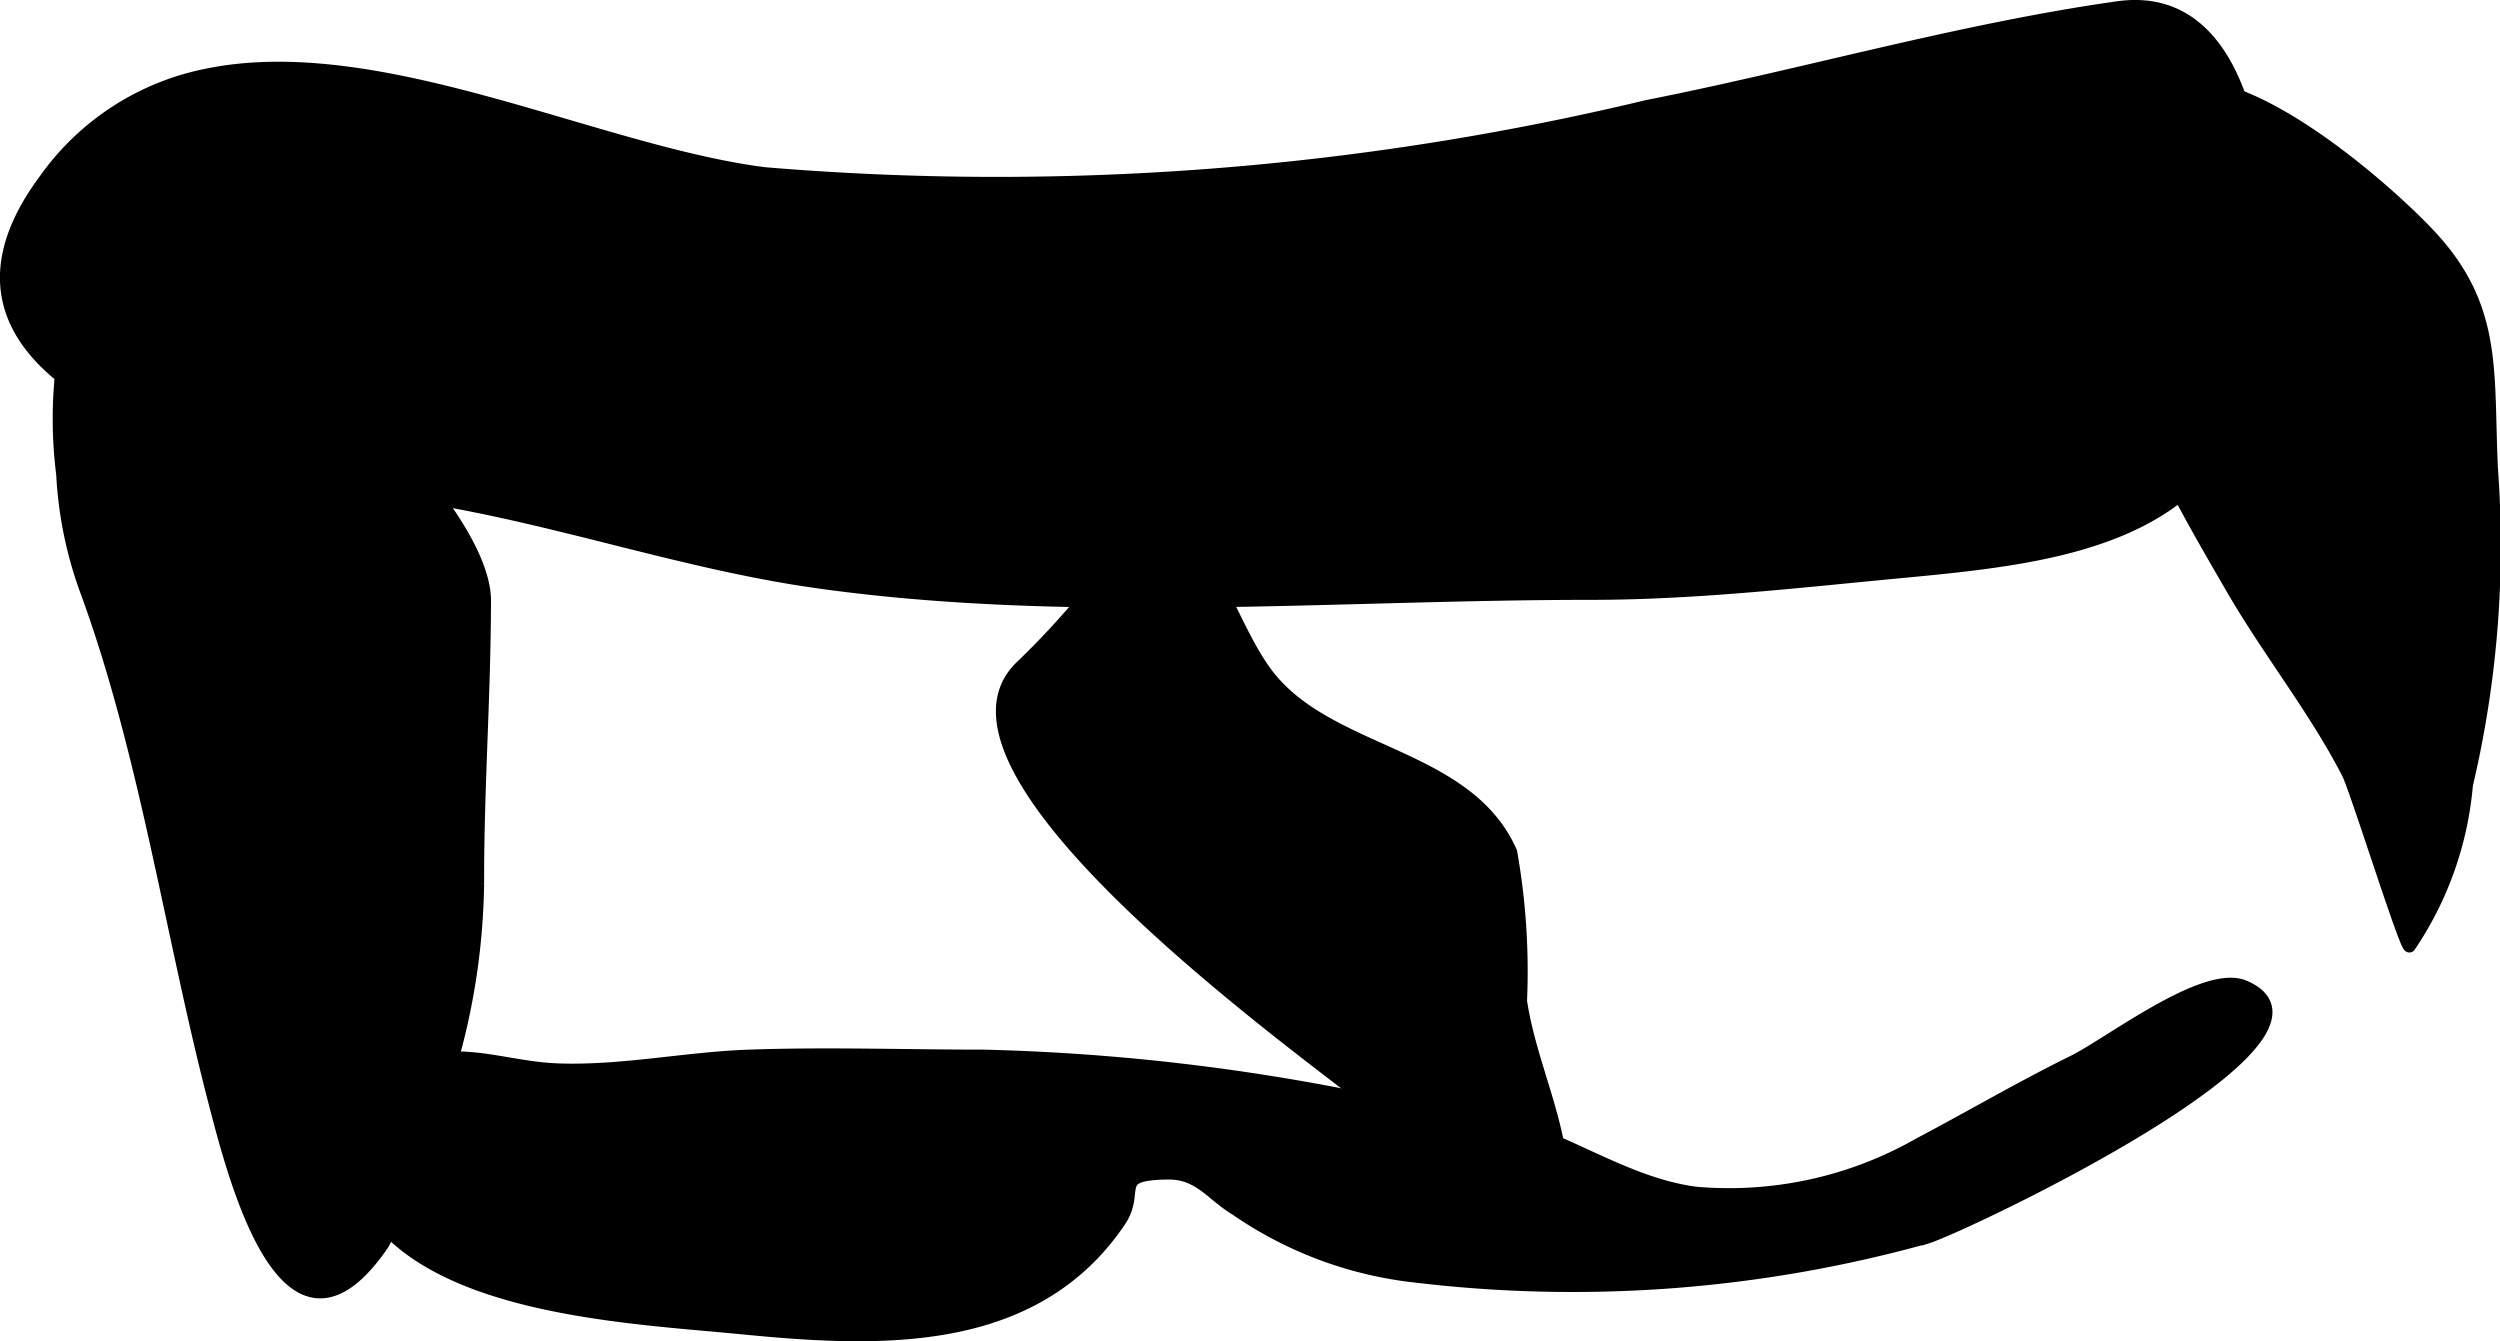
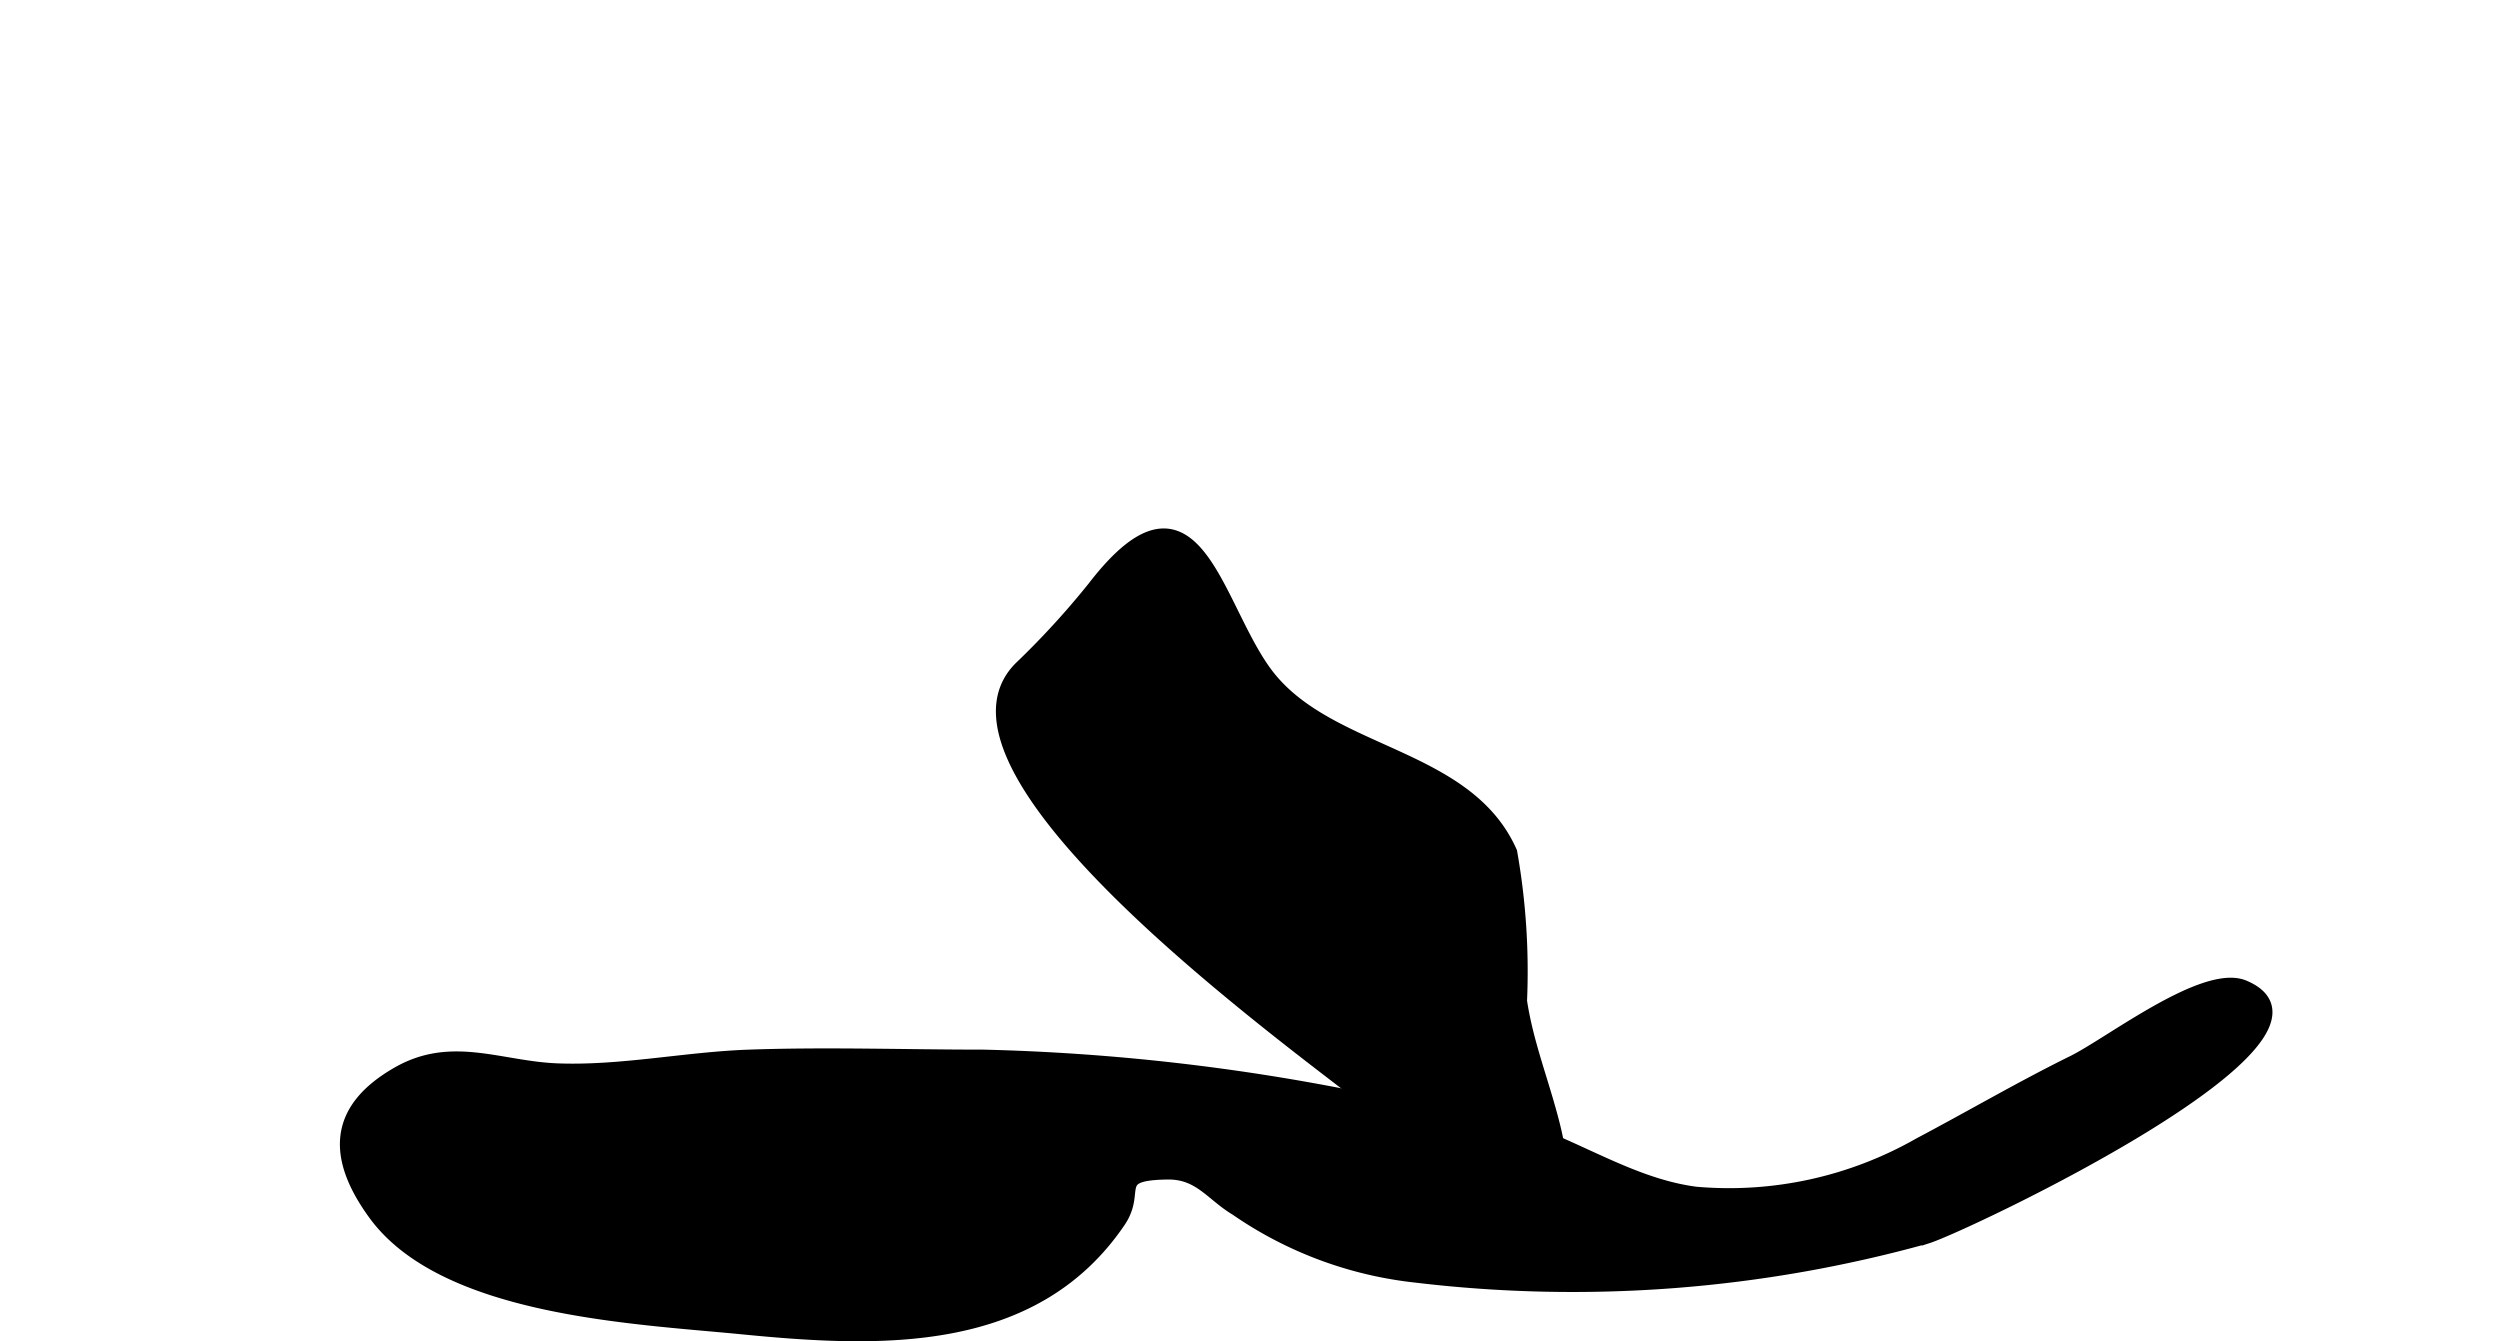
<svg xmlns="http://www.w3.org/2000/svg" version="1.1" width="10.654mm" height="5.716mm" viewBox="0 0 30.199 16.202">
  <defs>
    <style type="text/css">
      .a {
        fill: #000000;
        stroke: #000000;
        stroke-width: 0.15px;
      }
    </style>
  </defs>
-   <path class="a" d="M2.522.899c2.079-.415,4.706.943,6.719,1.196a33.664,33.664,0,0,0,10.65-.811C21.785.91,23.669.361,25.581.09c1.926-.272,1.856,3.169,1.653,4.307-.39,2.178-2.522,2.345-4.38,2.522-1.187.113-2.401.252-3.646.252-3.073,0-6.326.292-9.377-.146-1.614-.232-3.17-.789-4.79-1.035-1.67-.253-6.473-1.162-4.498-3.819A3.15,3.15,0,0,1,2.522.899Z" />
-   <path class="a" d="M.755,4.381c.745-2.394,5.102,1.412,5.101,2.873-.002,1.159-.085,2.262-.083,3.417a8.23,8.23,0,0,1-.646,3.086,5.831,5.831,0,0,1-.501,1.27c-1.154,1.692-1.784-.753-2.028-1.691-.529-2.029-.839-4.258-1.567-6.228a4.802,4.802,0,0,1-.277-1.377A5.346,5.346,0,0,1,.755,4.381Z" />
-   <path class="a" d="M25.802,1.421c.673-1.222,2.953.783,3.55,1.423.82.879.69,1.657.748,2.829a12.568,12.568,0,0,1-.303,3.807,4.099,4.099,0,0,1-.691,1.95c-.041.041-.648-1.901-.744-2.087-.388-.758-.959-1.476-1.391-2.22C26.01,5.467,24.75,3.33,25.802,1.421Z" />
  <path class="a" d="M14.246,6.504c-.255-.127-.577-.006-1.038.593a10.035,10.035,0,0,1-.888.969c-1.272,1.284,3.489,4.653,4.222,5.253.807.662,2.734,2.297,2.227.271-.128-.511-.321-.983-.398-1.498a8.251,8.251,0,0,0-.119-1.8c-.533-1.204-2.21-1.167-2.952-2.155C14.909,7.616,14.67,6.715,14.246,6.504Z" />
  <path class="a" d="M16.411,13.264c.472.081.952.162,1.445.236.928.139,1.7.79,2.63.91a4.635,4.635,0,0,0,2.7-.593c.621-.328,1.224-.682,1.855-.993.443-.218,1.589-1.111,2.067-.909,1.433.607-3.339,2.873-3.819,3.029a15.954,15.954,0,0,1-6.183.475,4.715,4.715,0,0,1-2.175-.809c-.298-.178-.441-.443-.83-.437-.687.011-.323.205-.579.583-1.044,1.538-2.925,1.448-4.58,1.285-1.292-.126-3.576-.221-4.418-1.373-.518-.71-.47-1.282.286-1.711.652-.37,1.234-.063,1.925-.037.773.029,1.544-.139,2.315-.166.94-.033,1.887,0,2.827,0A25.932,25.932,0,0,1,16.411,13.264Z" />
</svg>